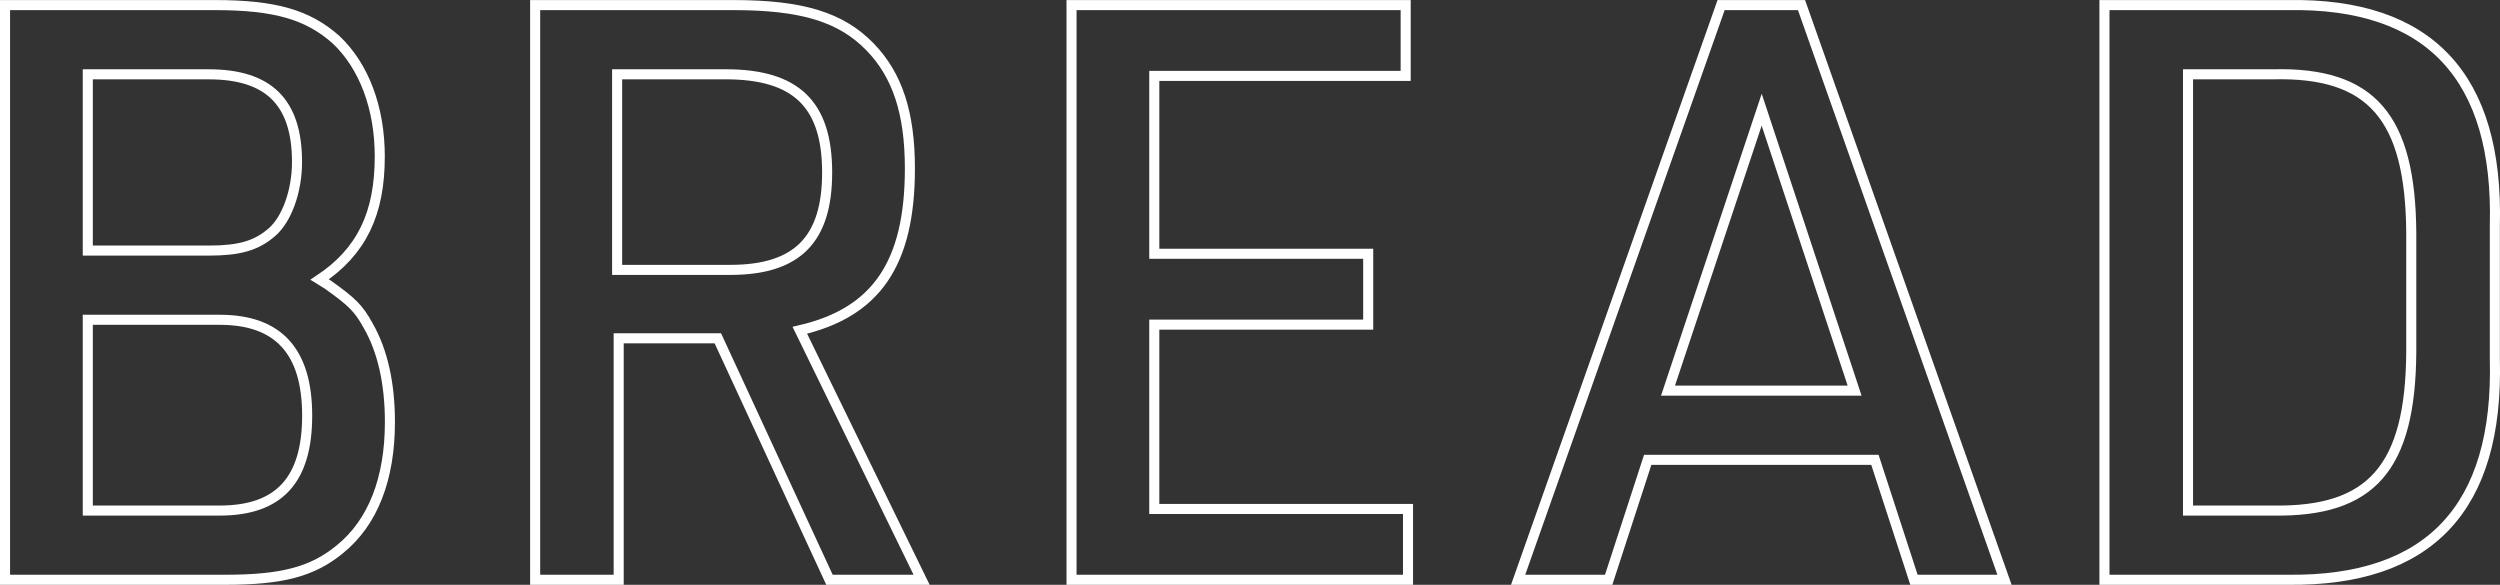
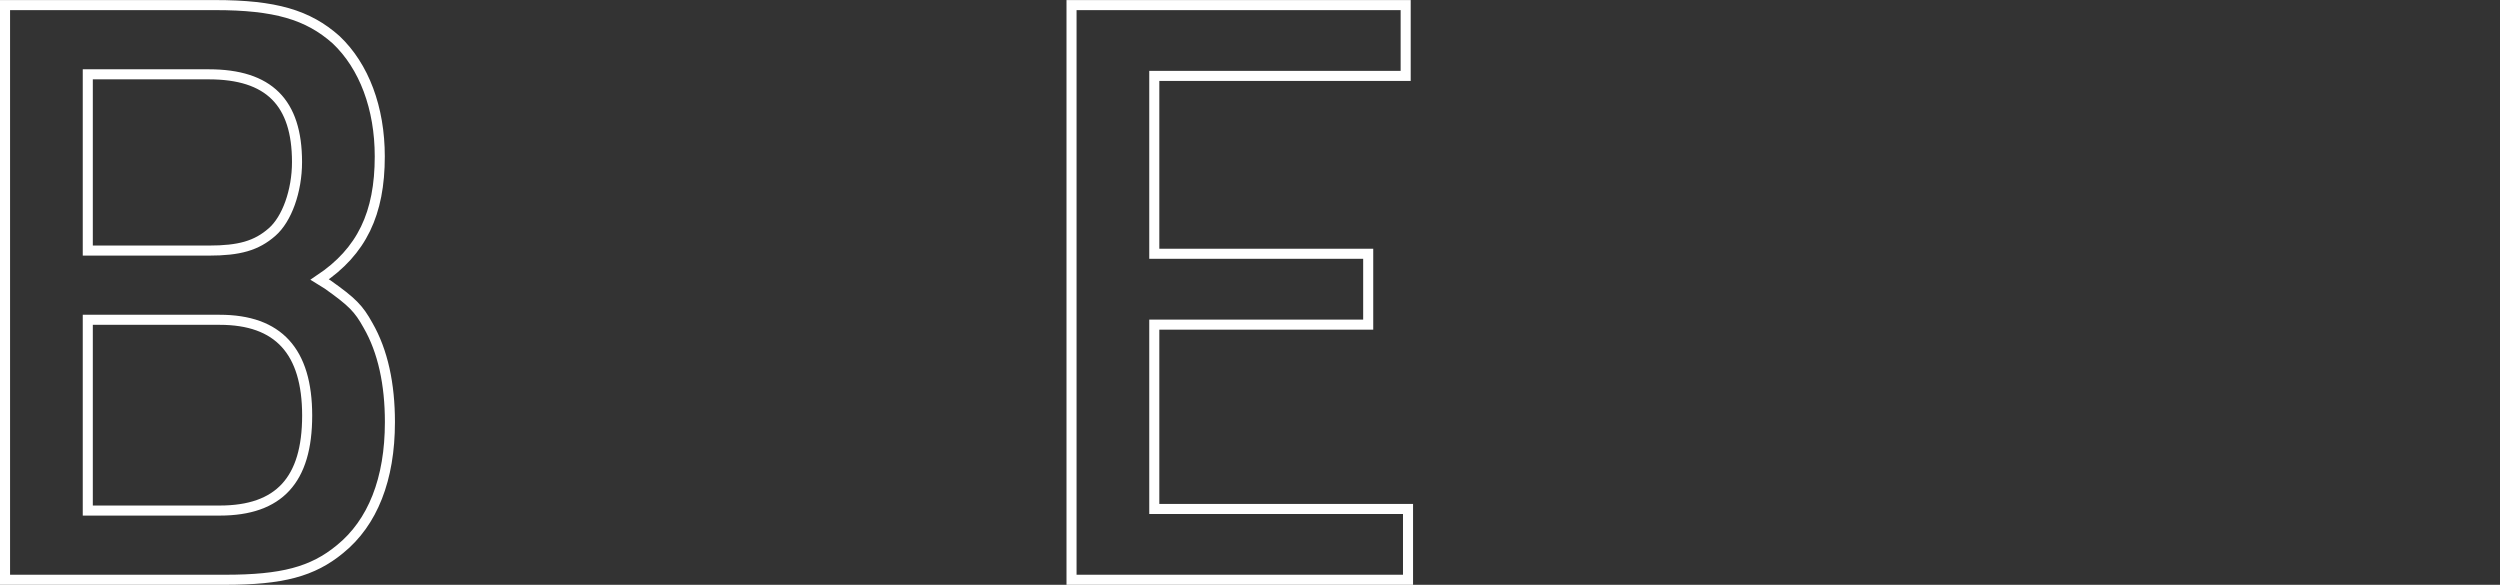
<svg xmlns="http://www.w3.org/2000/svg" viewBox="0 0 372.713 87.189">
  <rect x="0" y="0" width="372.713" height="87.189" fill="#333333" stroke="none" />
  <defs>
    <style>.cls-1{fill:none;stroke:#fff;stroke-miterlimit:10;stroke-width:1.5px}</style>
  </defs>
  <g id="レイヤー_2" data-name="レイヤー 2">
    <g id="レイヤー_1-2" data-name="レイヤー 1">
      <path class="cls-1" d="M.75.759h31.31c8.962 0 13.851 1.441 18.04 5.159 4.19 3.96 6.518 10.2 6.518 17.4 0 8.519-2.678 14.159-8.963 18.359l1.164.72c3.725 2.64 4.657 3.6 6.053 6.12 2.212 3.839 3.259 8.759 3.259 14.4 0 8.52-2.561 15-7.449 18.959-4.074 3.36-8.614 4.56-17.11 4.56H.75zm30.379 36.6c4.539 0 7.1-.72 9.428-2.76 2.211-1.92 3.724-6.12 3.724-10.439 0-8.88-4.19-13.08-13.152-13.08H13.088v26.277zm1.629 38.758c8.846 0 13.036-4.559 13.036-14.159s-4.307-14.281-13.036-14.281h-19.67v28.438z" />
-       <path class="cls-1" d="M92.237 86.435H79.783V.759h29.565c10.242 0 16.061 1.8 20.368 6.239 4.074 4.2 5.936 9.84 5.936 18.12 0 14.159-5 21.479-16.411 24.119l18.157 37.2h-13.734l-16.644-36H92.237zm16.645-46.2c10.01 0 14.432-4.56 14.432-14.519 0-10.2-4.655-14.64-15.13-14.64H92.005v29.161z" />
      <path class="cls-1" d="M159.749.759h49.816v10.559h-37.478v26.519h31.892V48.4h-31.892v27.475h37.828v10.56h-50.166z" />
-       <path class="cls-1" d="M245.649 68.556l-5.819 17.879h-13.5L256.591.759h11.988l30.263 85.676h-13.5l-5.819-17.879zm16.994-52.2l-13.967 41.88h27.818z" />
-       <path class="cls-1" d="M313.742.759H341.1c21.067-.36 31.426 10.679 30.844 32.878v19.919c.582 22.2-9.777 33.119-30.844 32.879h-27.358zm25.142 75.356c14.665.24 20.485-6.359 20.6-23.639V34.717c-.116-17.279-5.936-24-20.6-23.639H326.2v65.037z" />
    </g>
  </g>
</svg>